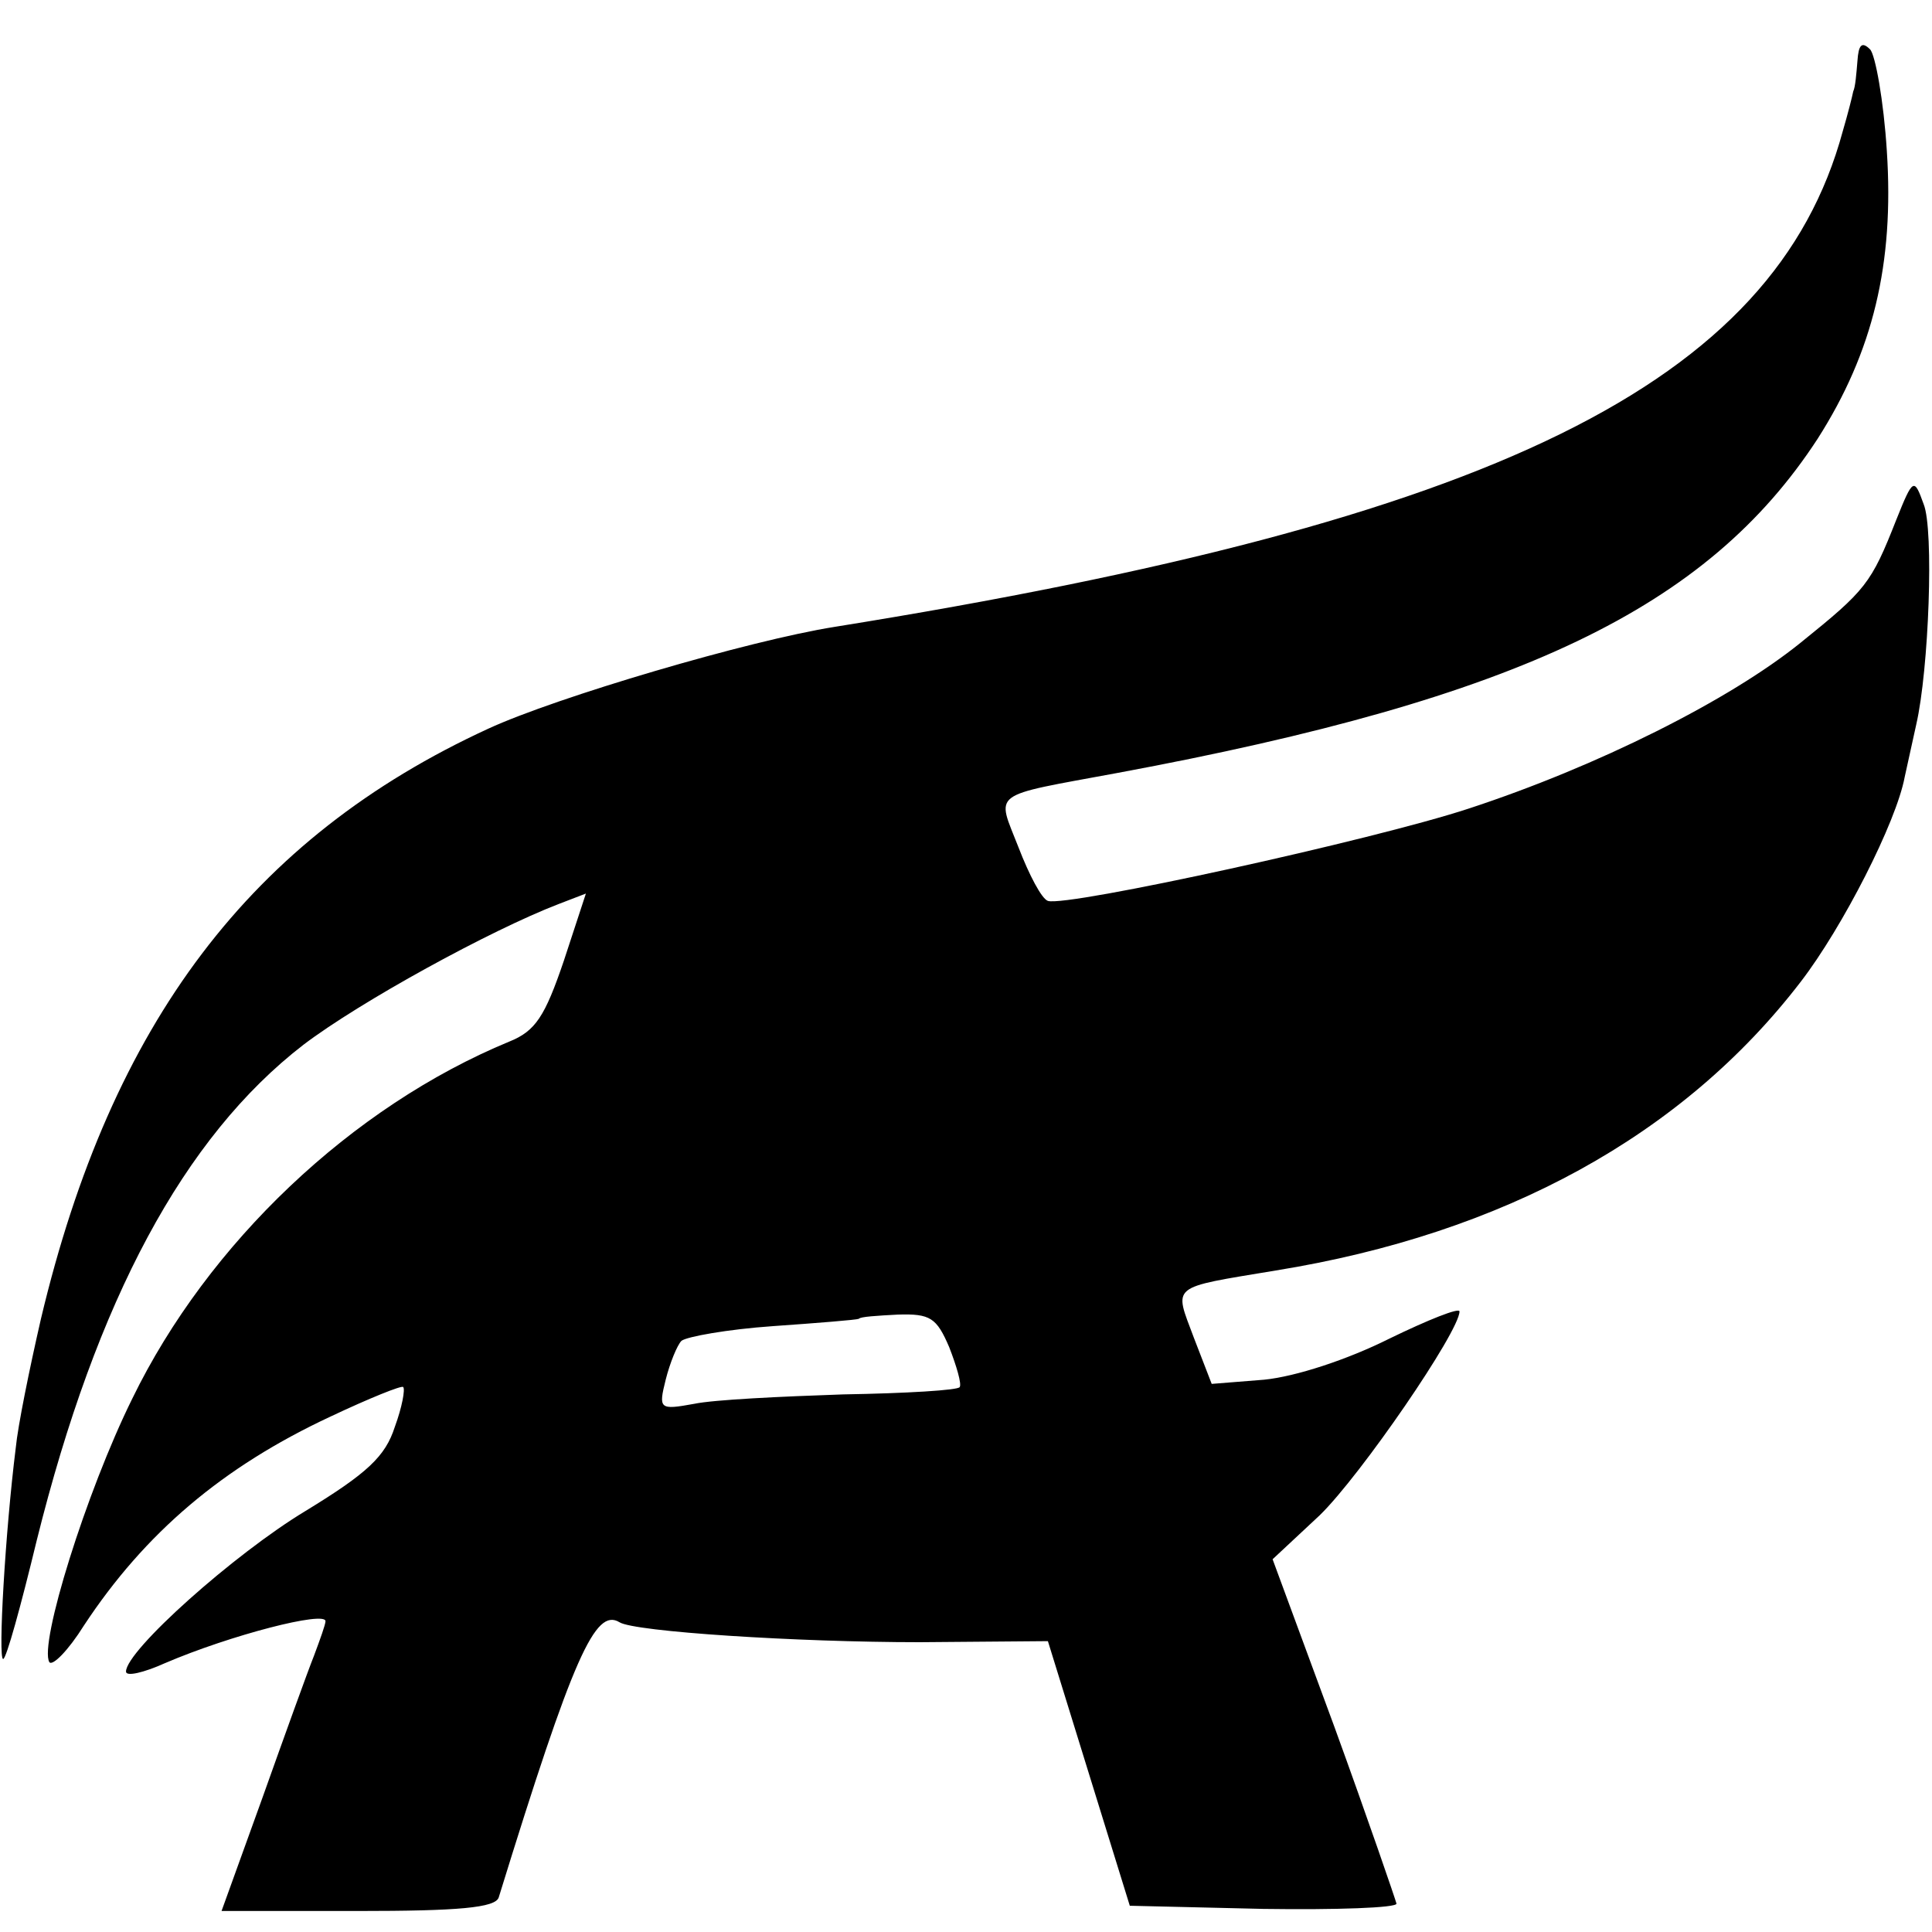
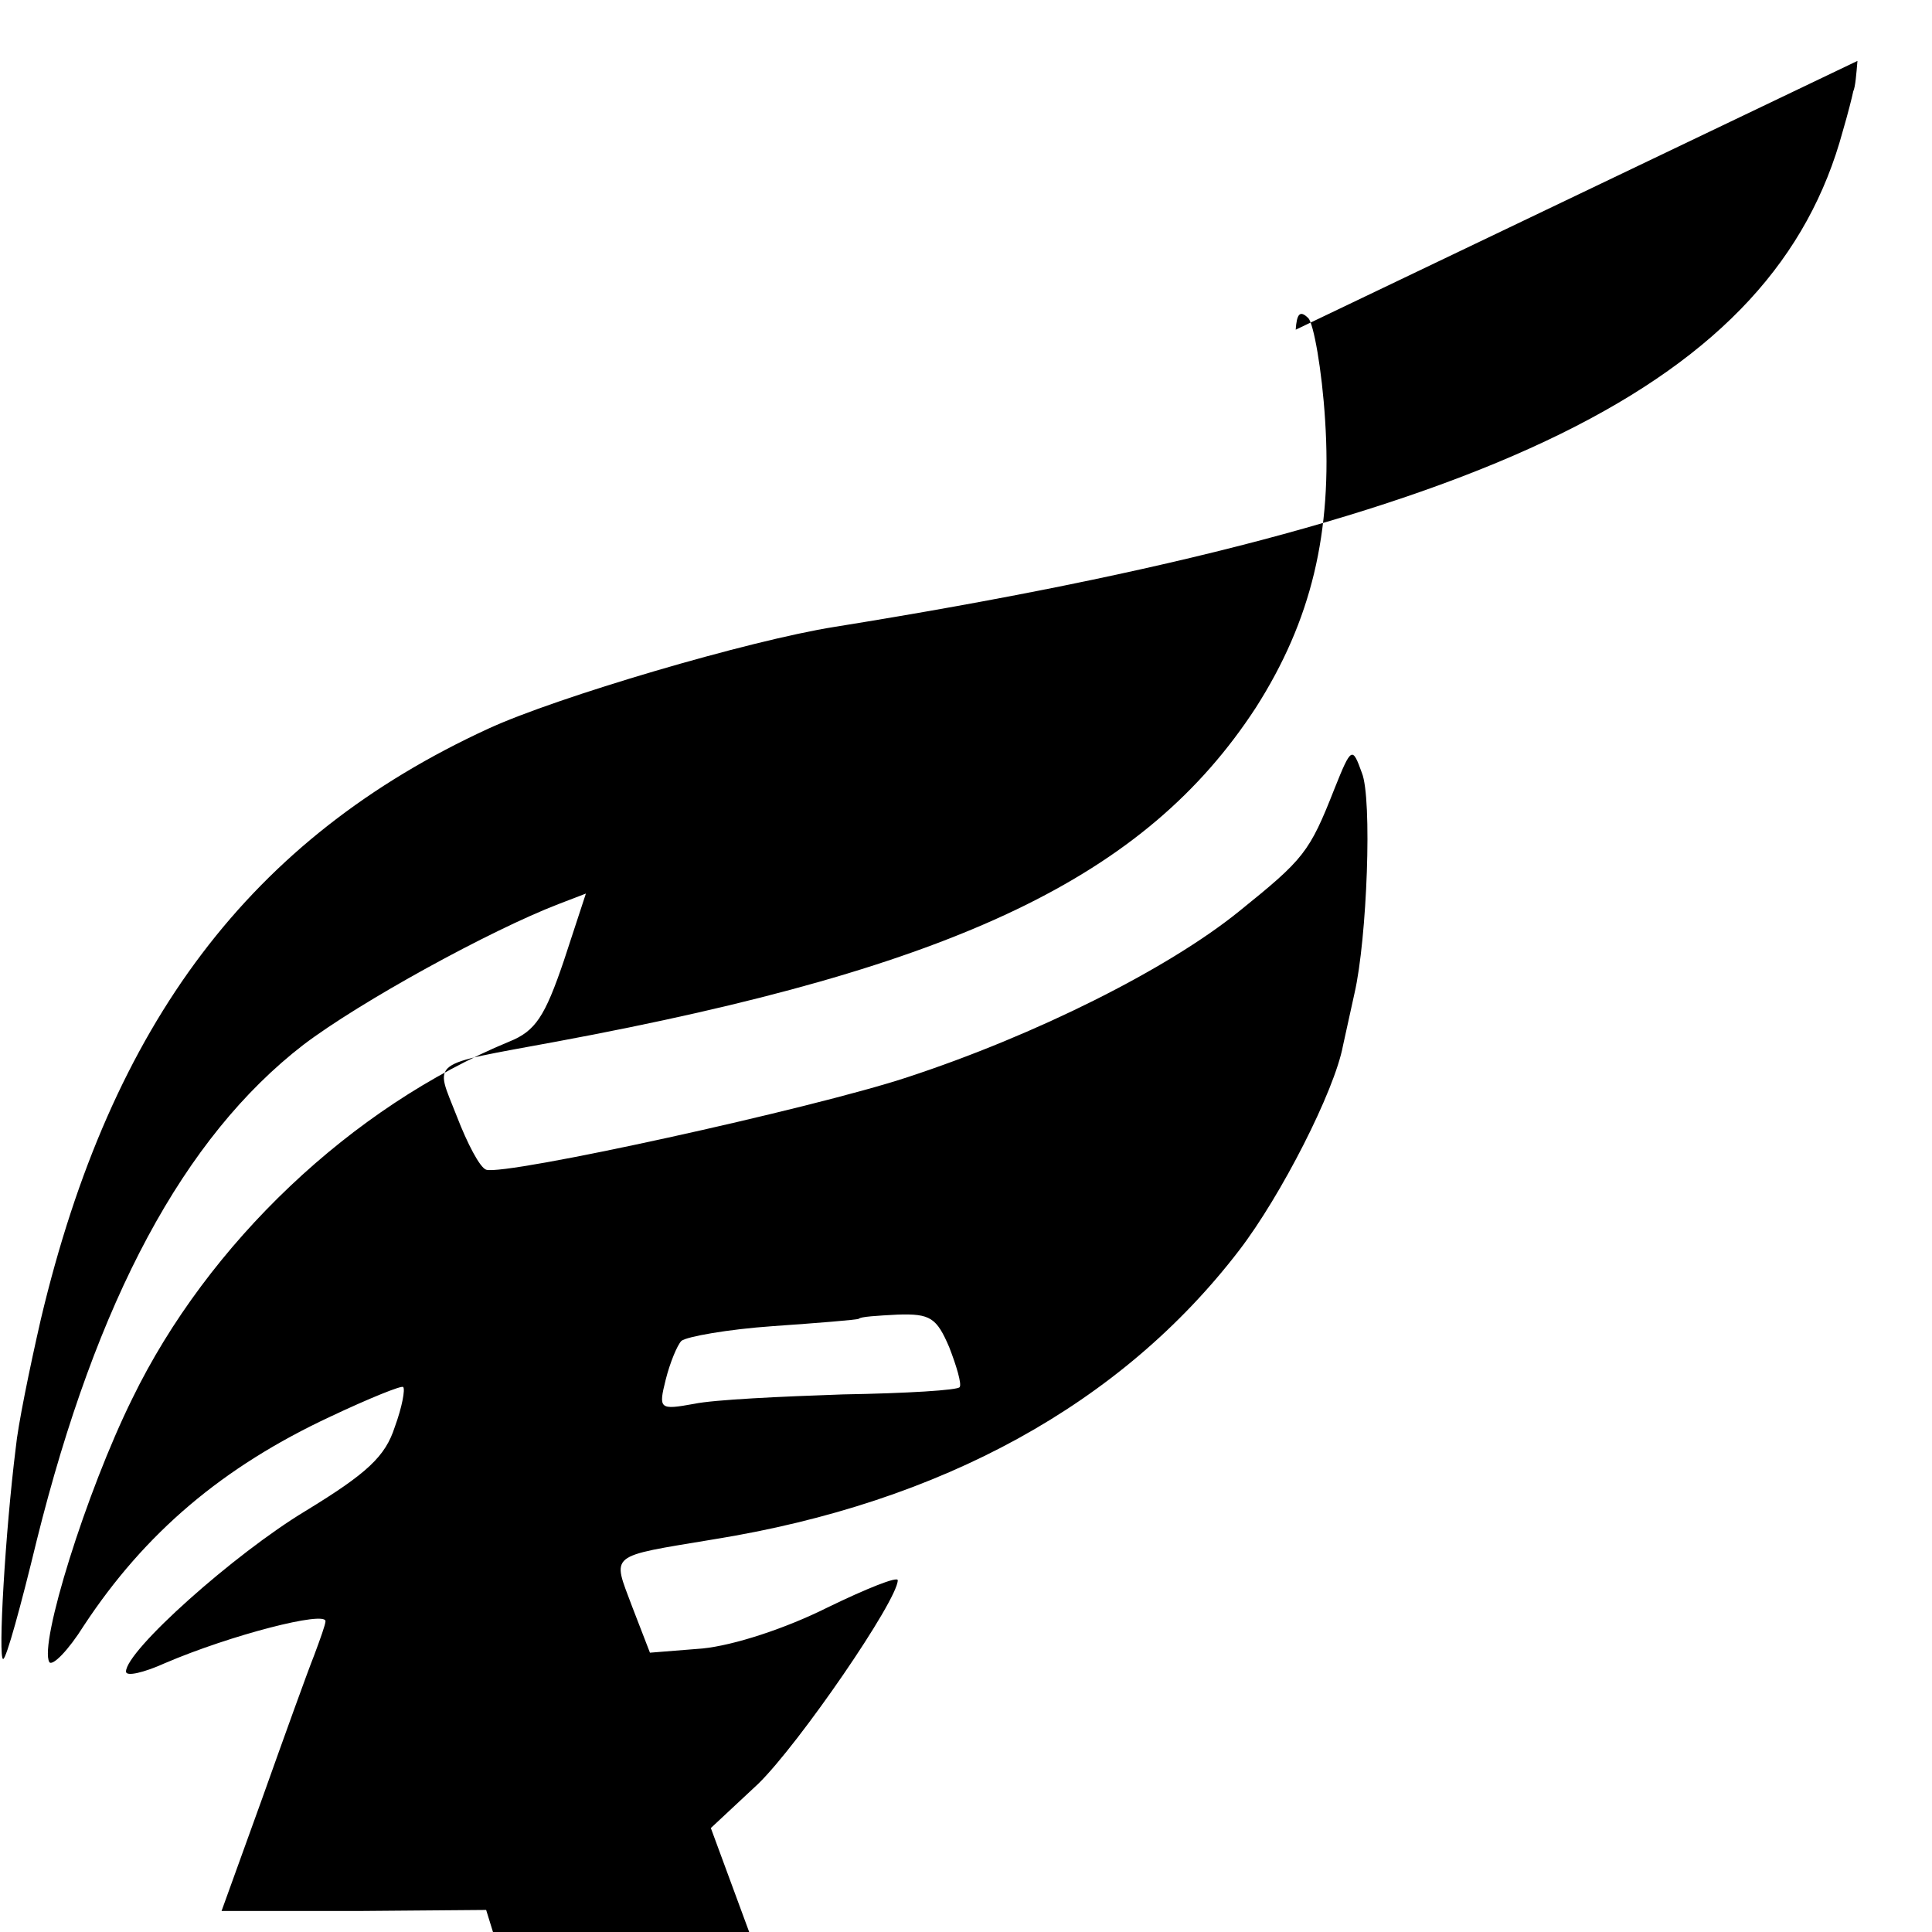
<svg xmlns="http://www.w3.org/2000/svg" version="1.0" width="184pt" height="184pt" viewBox="0 0 184 184" preserveAspectRatio="xMidYMid meet">
  <g transform="translate(0,184) scale(0.1,-0.1)" fill="#000000" stroke="none">
-     <path d="M1769 1782 c-1 -12 -2 -25 -4 -29 -1 -5 -5 -21 -10 -38 -65 -240 -331 -371 -960 -472 -82 -13 -265 -67 -330 -97 -226 -104 -359 -280 -426 -562 -11 -48 -22 -102 -24 -123 -10 -80 -17 -201 -12 -201 3 0 17 51 32 113 57 229 140 384 254 472 54 41 178 109 243 134 l26 10 -21 -64 c-18 -53 -27 -67 -52 -77 -150 -62 -287 -192 -359 -340 -44 -89 -89 -234 -79 -251 3 -4 18 11 33 35 58 88 132 151 235 199 36 17 68 30 69 28 2 -2 -1 -19 -8 -38 -9 -28 -26 -44 -85 -80 -68 -41 -171 -133 -171 -153 0 -5 17 -1 37 8 63 27 153 50 153 40 0 -3 -5 -17 -11 -33 -6 -15 -28 -76 -49 -135 l-39 -108 130 0 c95 0 131 3 134 13 71 230 92 276 115 262 14 -9 169 -19 286 -19 l122 1 39 -126 39 -126 127 -3 c70 -1 127 1 127 5 -1 4 -27 80 -59 168 l-59 160 45 42 c39 38 133 175 133 194 0 4 -30 -8 -67 -26 -40 -20 -89 -36 -119 -39 l-50 -4 -17 44 c-19 51 -24 47 78 64 217 35 388 129 500 275 40 52 91 152 99 195 3 14 8 36 11 50 12 52 17 186 7 210 -9 25 -10 25 -26 -15 -24 -61 -29 -67 -91 -117 -68 -55 -194 -118 -316 -158 -91 -30 -383 -94 -401 -88 -6 2 -18 25 -28 51 -21 54 -29 48 95 71 382 71 561 157 666 318 53 83 73 167 66 274 -3 48 -11 92 -16 97 -8 8 -11 4 -12 -11z m-865 -1225 c7 -18 12 -35 10 -38 -1 -3 -51 -6 -111 -7 -59 -2 -123 -5 -142 -9 -33 -6 -34 -5 -27 23 4 16 11 33 15 37 5 4 44 11 87 14 43 3 80 6 82 7 1 2 18 3 37 4 31 1 37 -3 49 -31z" />
+     <path d="M1769 1782 c-1 -12 -2 -25 -4 -29 -1 -5 -5 -21 -10 -38 -65 -240 -331 -371 -960 -472 -82 -13 -265 -67 -330 -97 -226 -104 -359 -280 -426 -562 -11 -48 -22 -102 -24 -123 -10 -80 -17 -201 -12 -201 3 0 17 51 32 113 57 229 140 384 254 472 54 41 178 109 243 134 l26 10 -21 -64 c-18 -53 -27 -67 -52 -77 -150 -62 -287 -192 -359 -340 -44 -89 -89 -234 -79 -251 3 -4 18 11 33 35 58 88 132 151 235 199 36 17 68 30 69 28 2 -2 -1 -19 -8 -38 -9 -28 -26 -44 -85 -80 -68 -41 -171 -133 -171 -153 0 -5 17 -1 37 8 63 27 153 50 153 40 0 -3 -5 -17 -11 -33 -6 -15 -28 -76 -49 -135 l-39 -108 130 0 l122 1 39 -126 39 -126 127 -3 c70 -1 127 1 127 5 -1 4 -27 80 -59 168 l-59 160 45 42 c39 38 133 175 133 194 0 4 -30 -8 -67 -26 -40 -20 -89 -36 -119 -39 l-50 -4 -17 44 c-19 51 -24 47 78 64 217 35 388 129 500 275 40 52 91 152 99 195 3 14 8 36 11 50 12 52 17 186 7 210 -9 25 -10 25 -26 -15 -24 -61 -29 -67 -91 -117 -68 -55 -194 -118 -316 -158 -91 -30 -383 -94 -401 -88 -6 2 -18 25 -28 51 -21 54 -29 48 95 71 382 71 561 157 666 318 53 83 73 167 66 274 -3 48 -11 92 -16 97 -8 8 -11 4 -12 -11z m-865 -1225 c7 -18 12 -35 10 -38 -1 -3 -51 -6 -111 -7 -59 -2 -123 -5 -142 -9 -33 -6 -34 -5 -27 23 4 16 11 33 15 37 5 4 44 11 87 14 43 3 80 6 82 7 1 2 18 3 37 4 31 1 37 -3 49 -31z" />
  </g>
</svg>